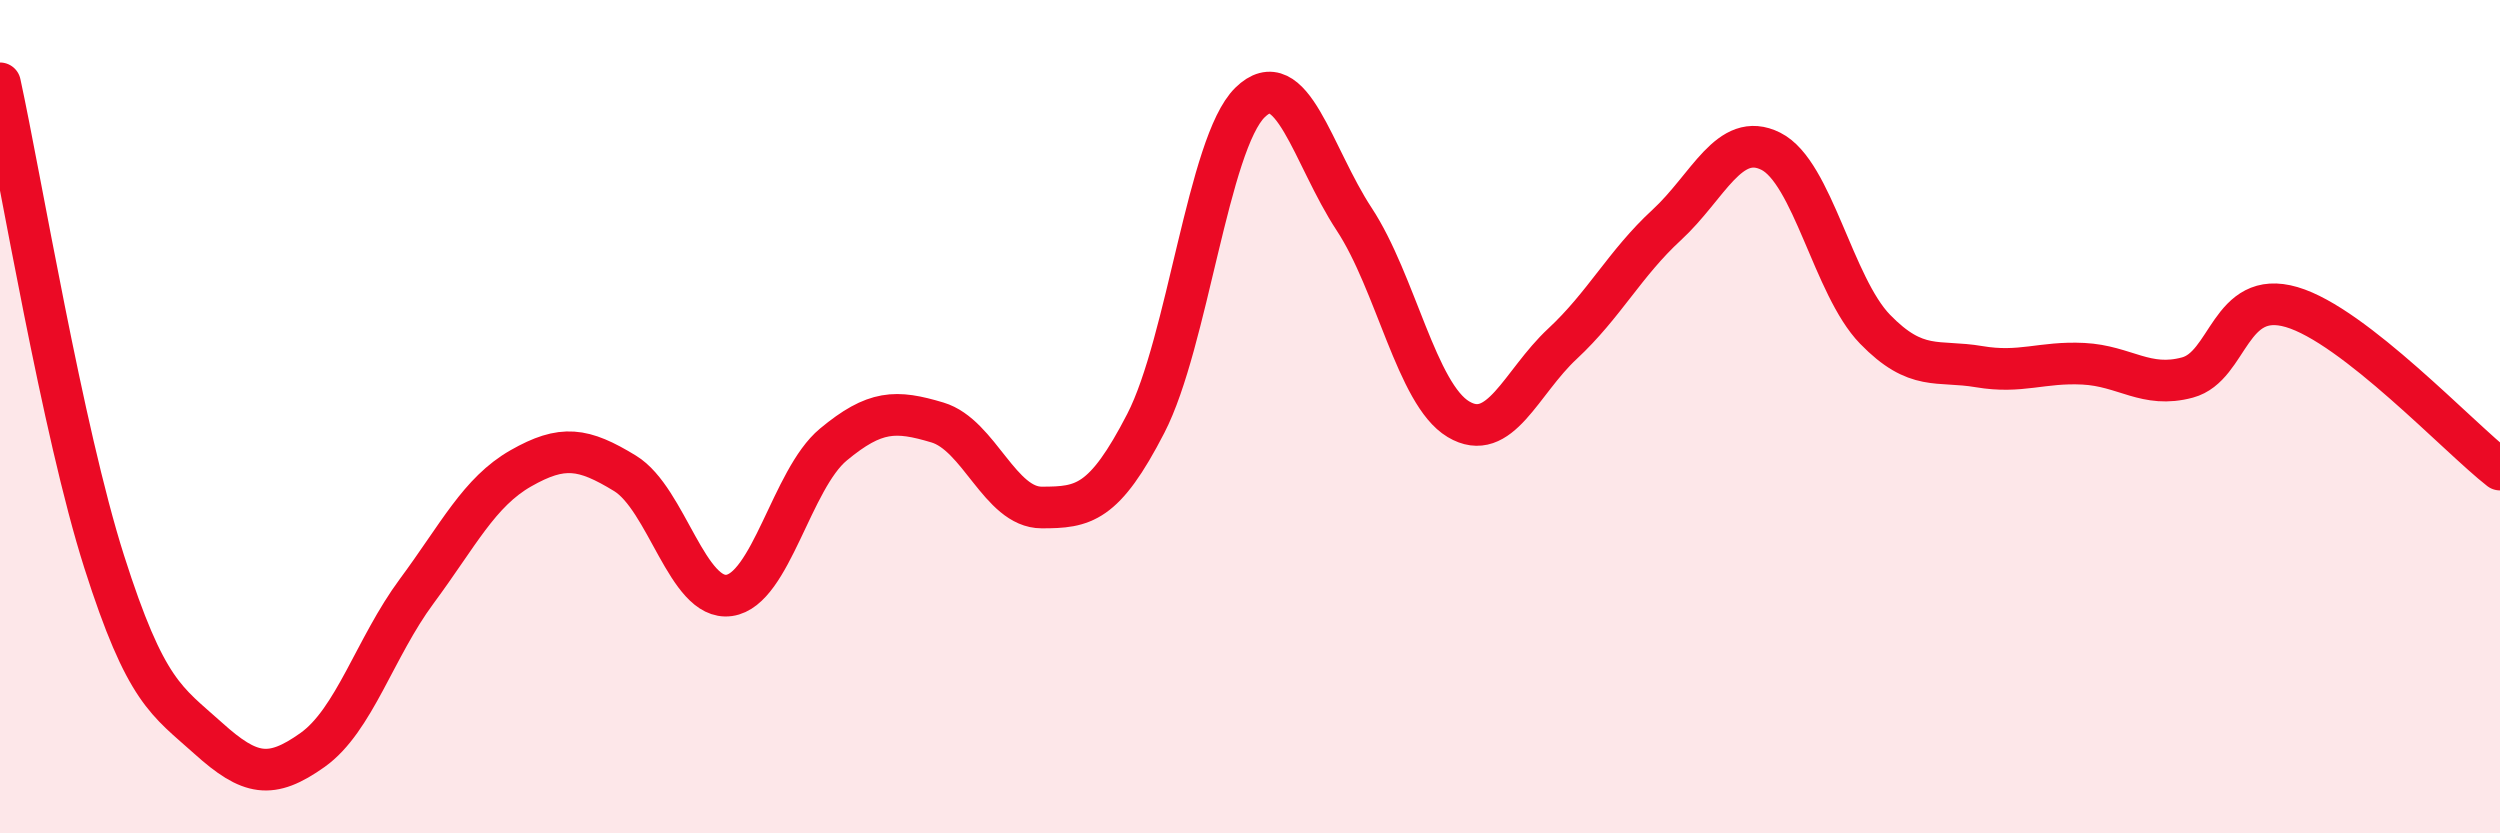
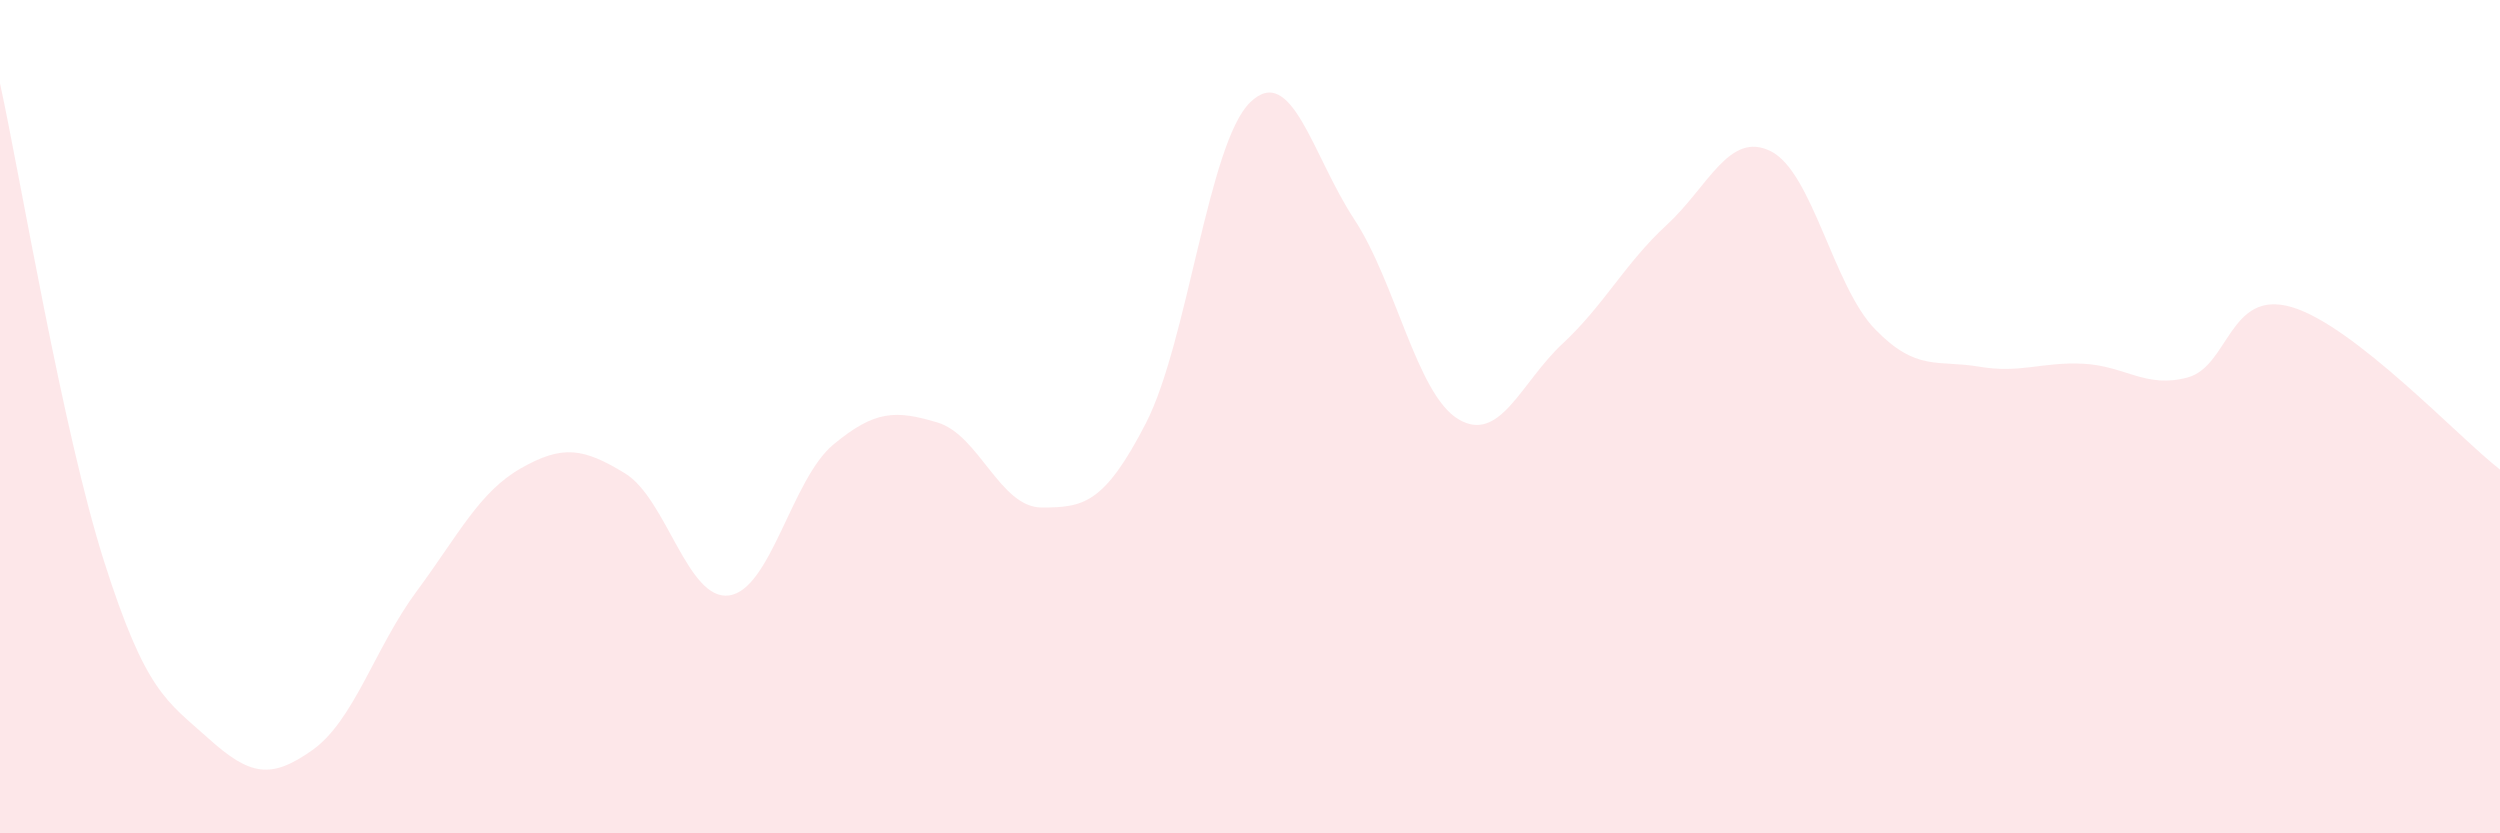
<svg xmlns="http://www.w3.org/2000/svg" width="60" height="20" viewBox="0 0 60 20">
  <path d="M 0,2 C 0.5,4.3 1.5,10.34 2.5,13.48 C 3.5,16.62 4,16.82 5,17.72 C 6,18.62 6.5,18.71 7.5,18 C 8.5,17.29 9,15.54 10,14.19 C 11,12.84 11.5,11.81 12.5,11.24 C 13.5,10.67 14,10.75 15,11.36 C 16,11.97 16.5,14.43 17.5,14.29 C 18.5,14.15 19,11.5 20,10.67 C 21,9.84 21.5,9.84 22.5,10.14 C 23.5,10.44 24,12.18 25,12.18 C 26,12.18 26.5,12.1 27.5,10.16 C 28.5,8.22 29,3.44 30,2.46 C 31,1.48 31.5,3.74 32.5,5.26 C 33.5,6.78 34,9.46 35,10.06 C 36,10.66 36.5,9.18 37.5,8.25 C 38.5,7.32 39,6.32 40,5.4 C 41,4.48 41.5,3.13 42.5,3.63 C 43.5,4.13 44,6.87 45,7.9 C 46,8.93 46.5,8.63 47.5,8.8 C 48.5,8.97 49,8.68 50,8.73 C 51,8.78 51.5,9.33 52.5,9.06 C 53.5,8.79 53.5,6.93 55,7.37 C 56.5,7.81 59,10.49 60,11.27L60 20L0 20Z" fill="#EB0A25" opacity="0.1" stroke-linecap="round" stroke-linejoin="round" />
-   <path d="M 0,2 C 0.5,4.3 1.5,10.34 2.5,13.48 C 3.5,16.62 4,16.82 5,17.72 C 6,18.62 6.5,18.71 7.5,18 C 8.5,17.29 9,15.54 10,14.19 C 11,12.84 11.5,11.81 12.5,11.24 C 13.5,10.67 14,10.75 15,11.36 C 16,11.97 16.5,14.43 17.5,14.29 C 18.5,14.15 19,11.5 20,10.67 C 21,9.84 21.5,9.84 22.5,10.14 C 23.5,10.44 24,12.18 25,12.18 C 26,12.18 26.5,12.1 27.5,10.16 C 28.5,8.22 29,3.44 30,2.46 C 31,1.48 31.5,3.74 32.5,5.26 C 33.5,6.78 34,9.46 35,10.06 C 36,10.66 36.5,9.18 37.5,8.25 C 38.5,7.32 39,6.32 40,5.4 C 41,4.48 41.5,3.13 42.5,3.63 C 43.5,4.13 44,6.87 45,7.9 C 46,8.93 46.5,8.63 47.5,8.8 C 48.5,8.97 49,8.68 50,8.73 C 51,8.78 51.5,9.33 52.5,9.06 C 53.5,8.79 53.5,6.93 55,7.37 C 56.5,7.81 59,10.49 60,11.27" stroke="#EB0A25" stroke-width="1" fill="none" stroke-linecap="round" stroke-linejoin="round" />
</svg>